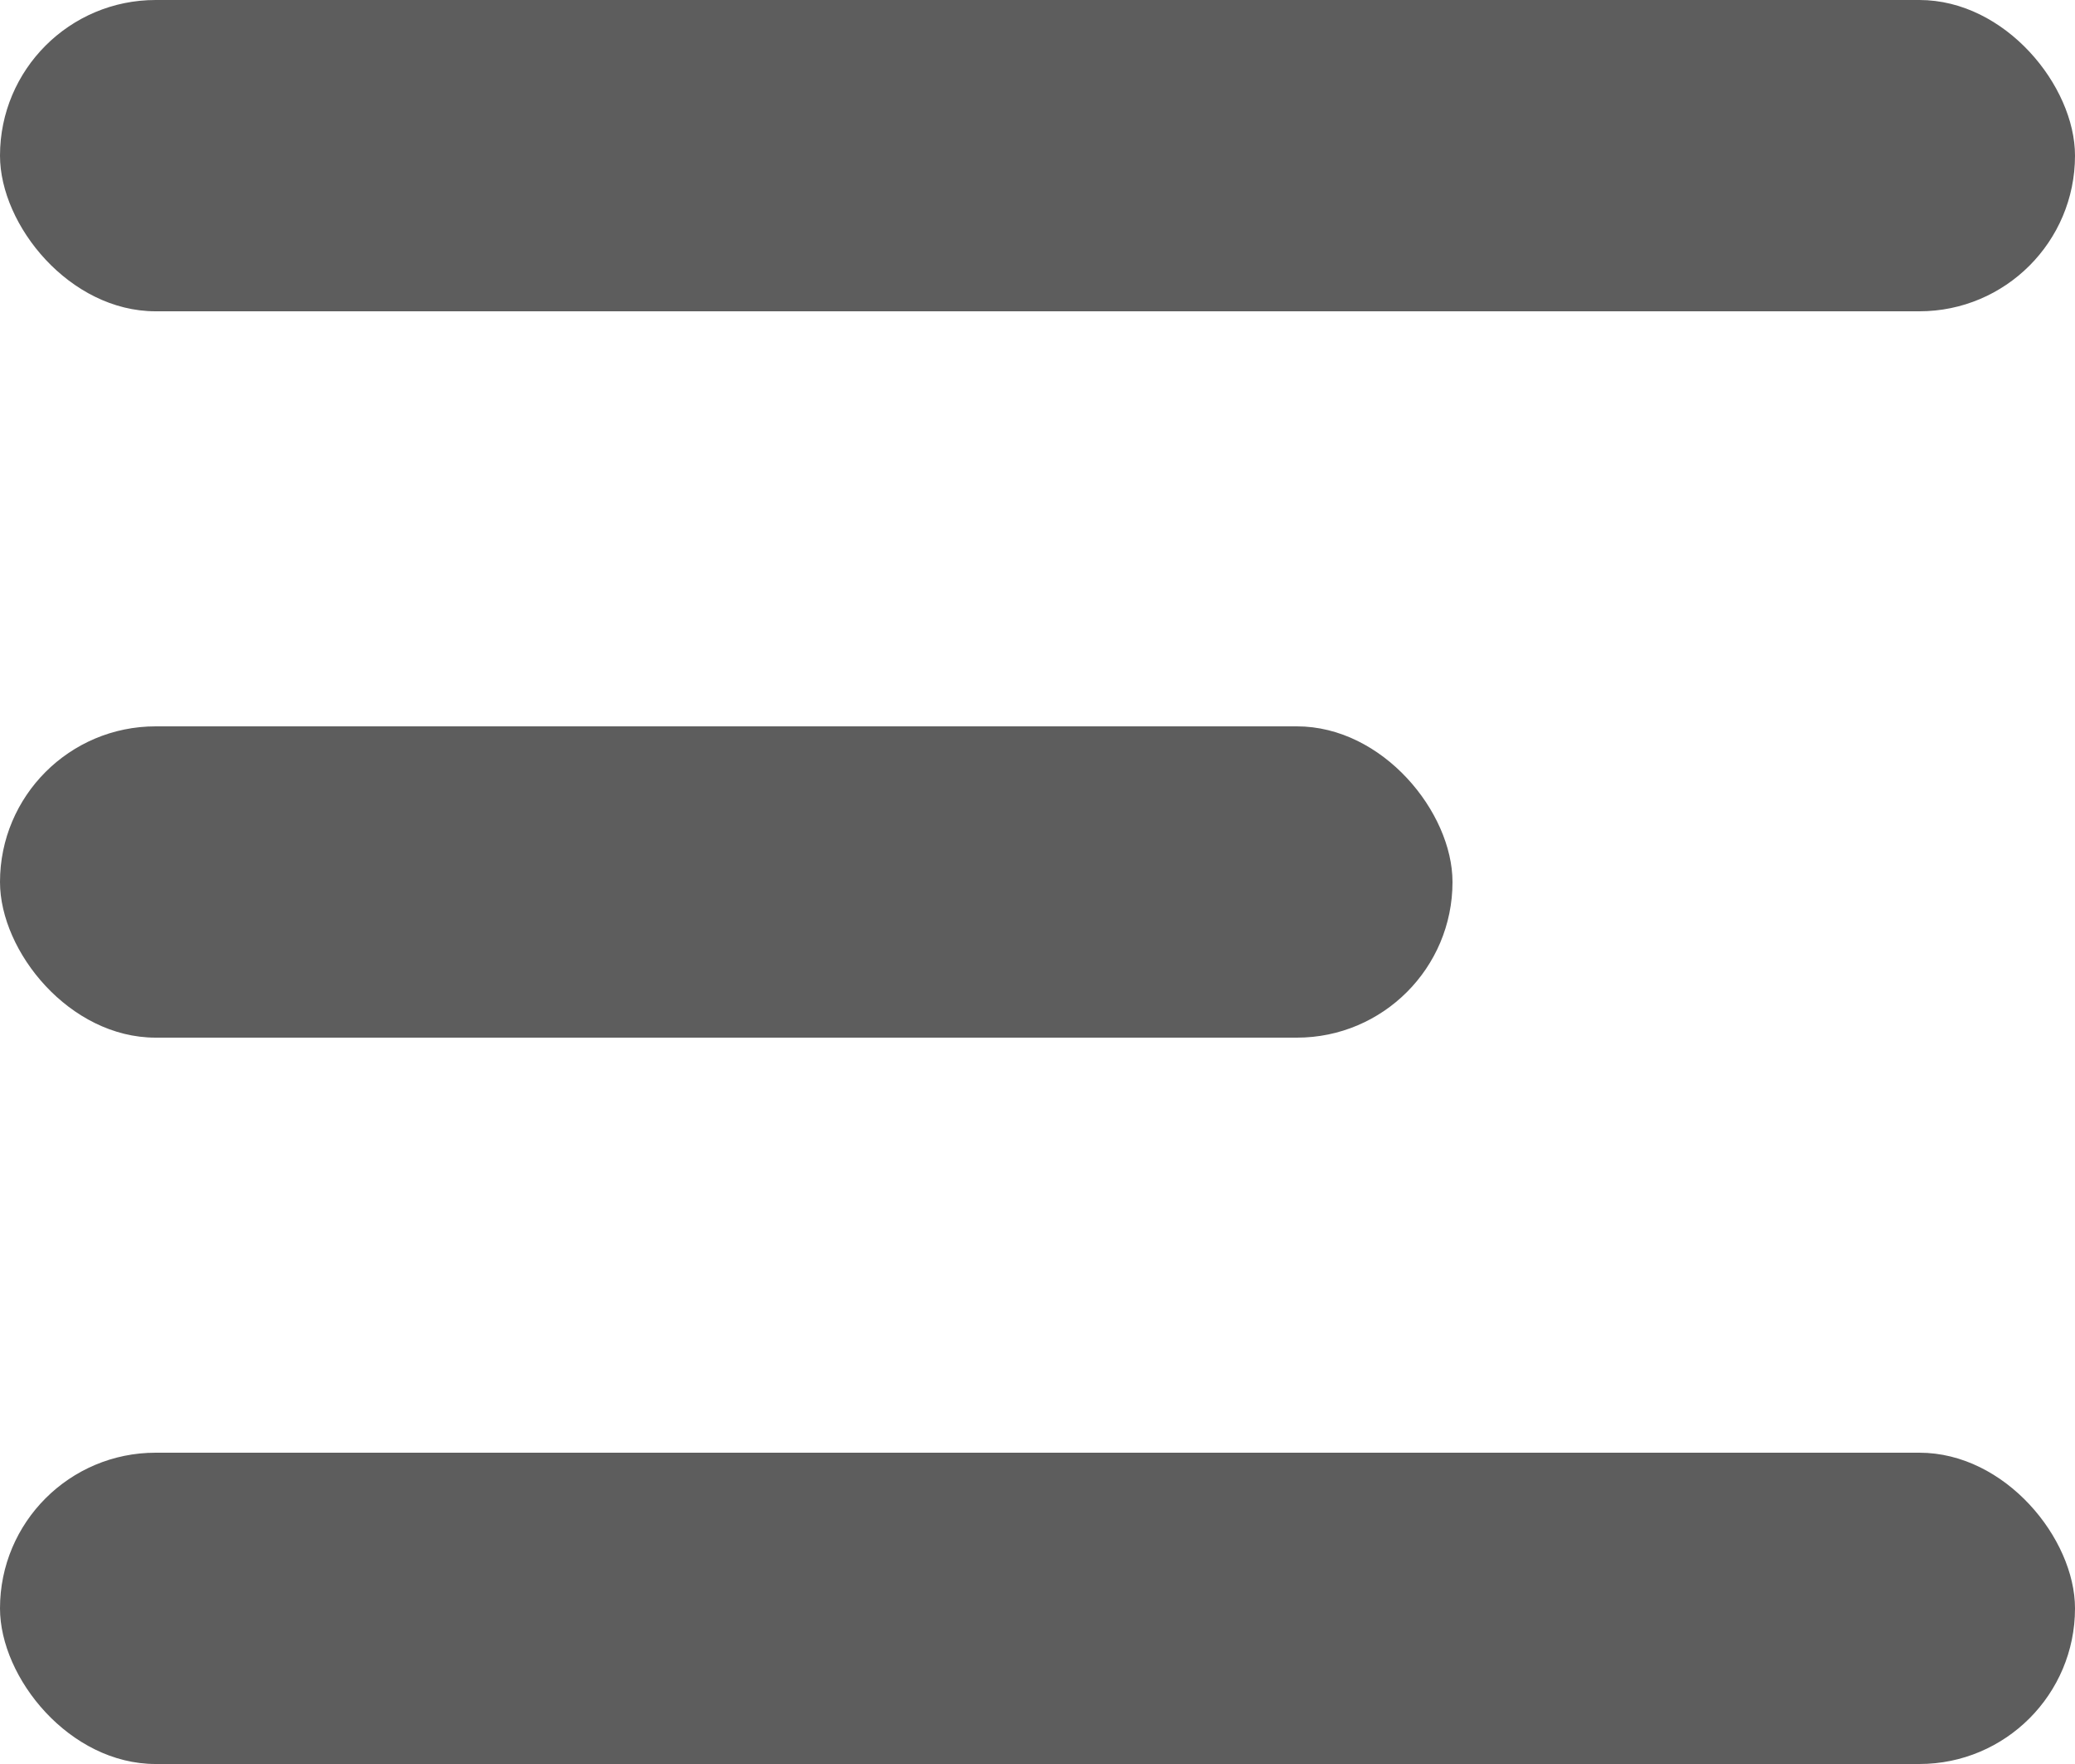
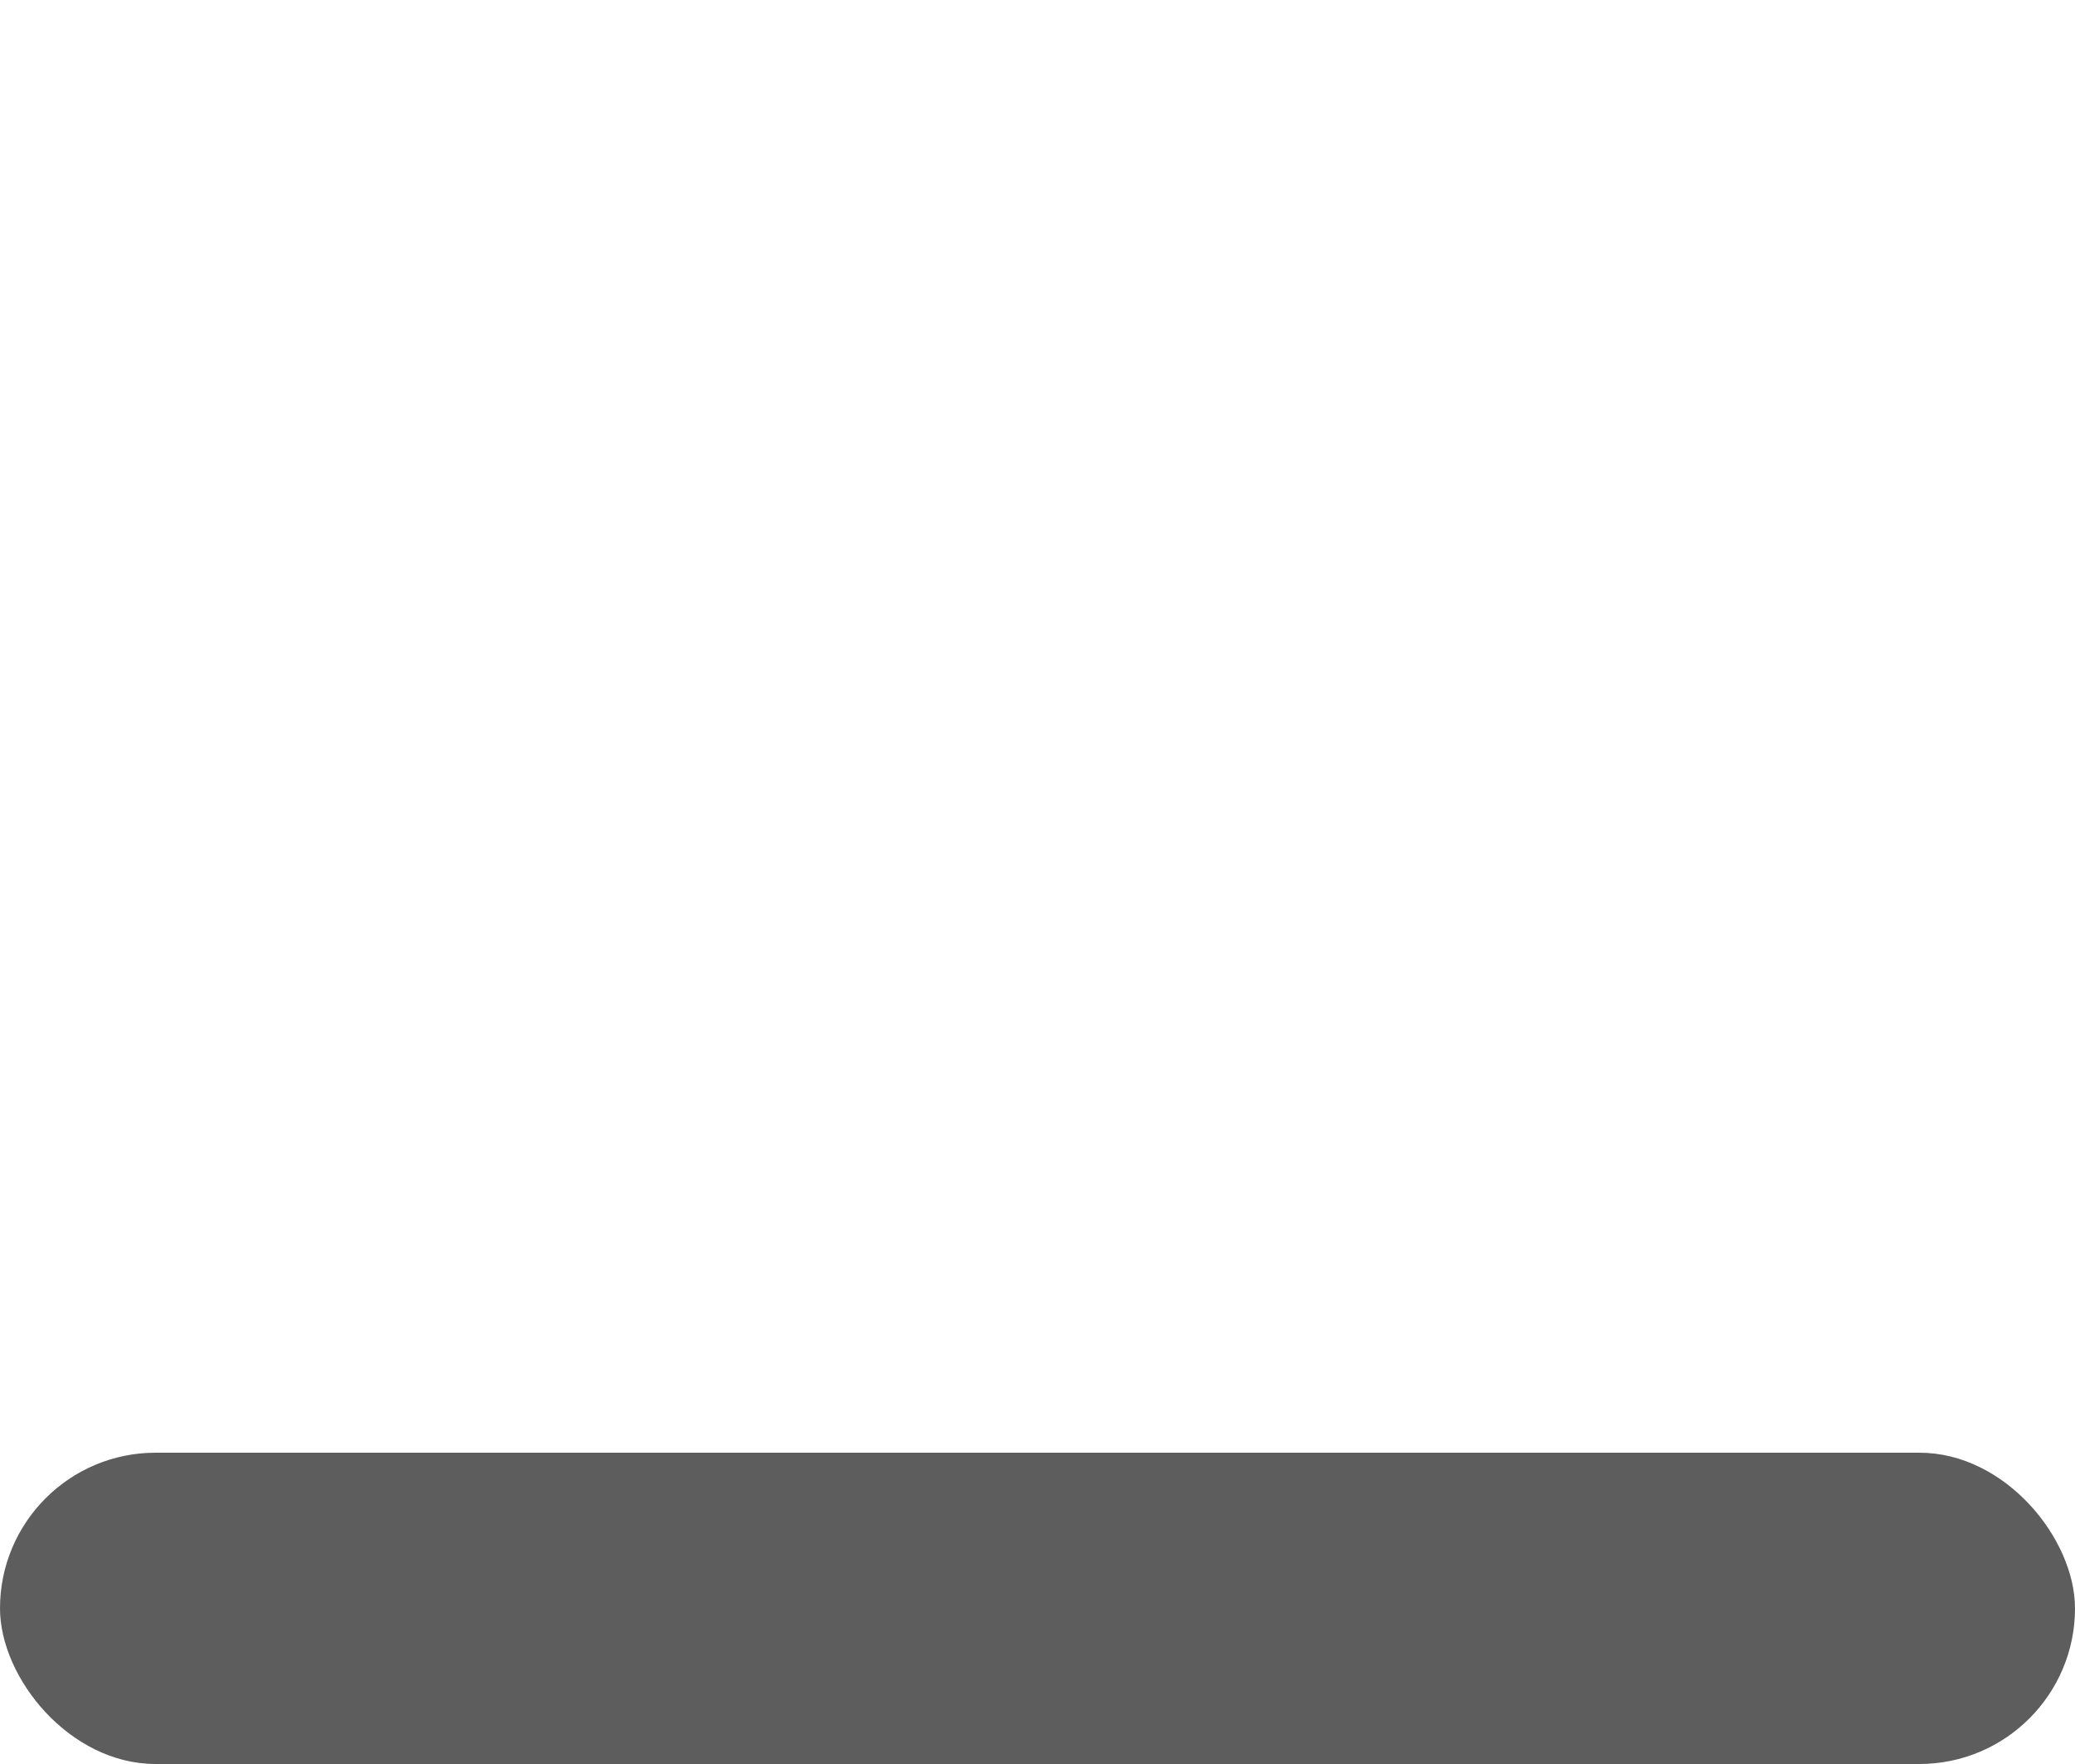
<svg xmlns="http://www.w3.org/2000/svg" width="20" height="17" viewBox="0 0 20 17">
  <defs>
    <style>.a{fill:#5d5d5d;}</style>
  </defs>
  <g transform="translate(-18 -21)">
-     <rect class="a" width="20" height="3" rx="1.5" transform="translate(18 21)" />
-     <rect class="a" width="14" height="3" rx="1.5" transform="translate(18 28)" />
    <rect class="a" width="20" height="3" rx="1.5" transform="translate(18 35)" />
  </g>
</svg>